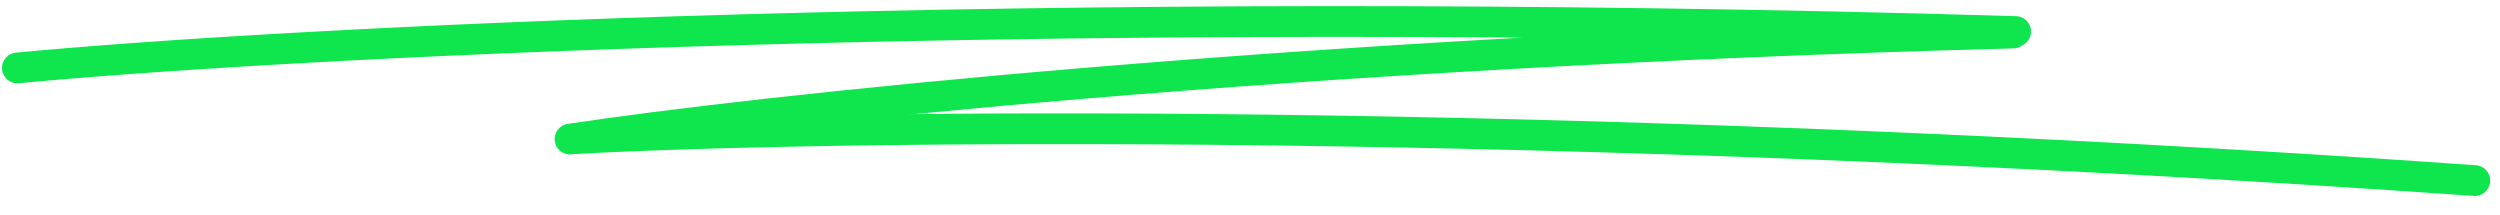
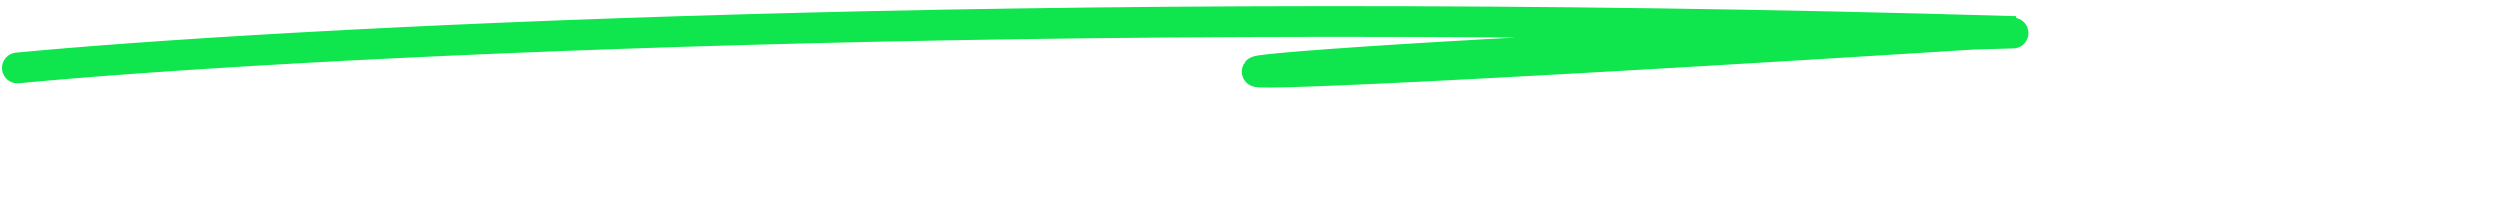
<svg xmlns="http://www.w3.org/2000/svg" fill="none" viewBox="0 0 244 21" id="svg_cutaway_section_text_underline" width="100%" height="100%">
  <g>
-     <path stroke="#0FE54C" stroke-linecap="round" stroke-width="3" d="M1.695 6.631c24.886-2.37 98.733-6.4 195.032-3.555M55.634 13.575C73.32 10.893 126.25 5.07 196.475 3.225" />
-     <path stroke="#0FE54C" stroke-linecap="round" stroke-width="3" d="M56.21 13.525c23.926-1.297 94.488-2.293 185.331 4.098" />
+     <path stroke="#0FE54C" stroke-linecap="round" stroke-width="3" d="M1.695 6.631c24.886-2.37 98.733-6.4 195.032-3.555C73.32 10.893 126.25 5.07 196.475 3.225" />
  </g>
</svg>